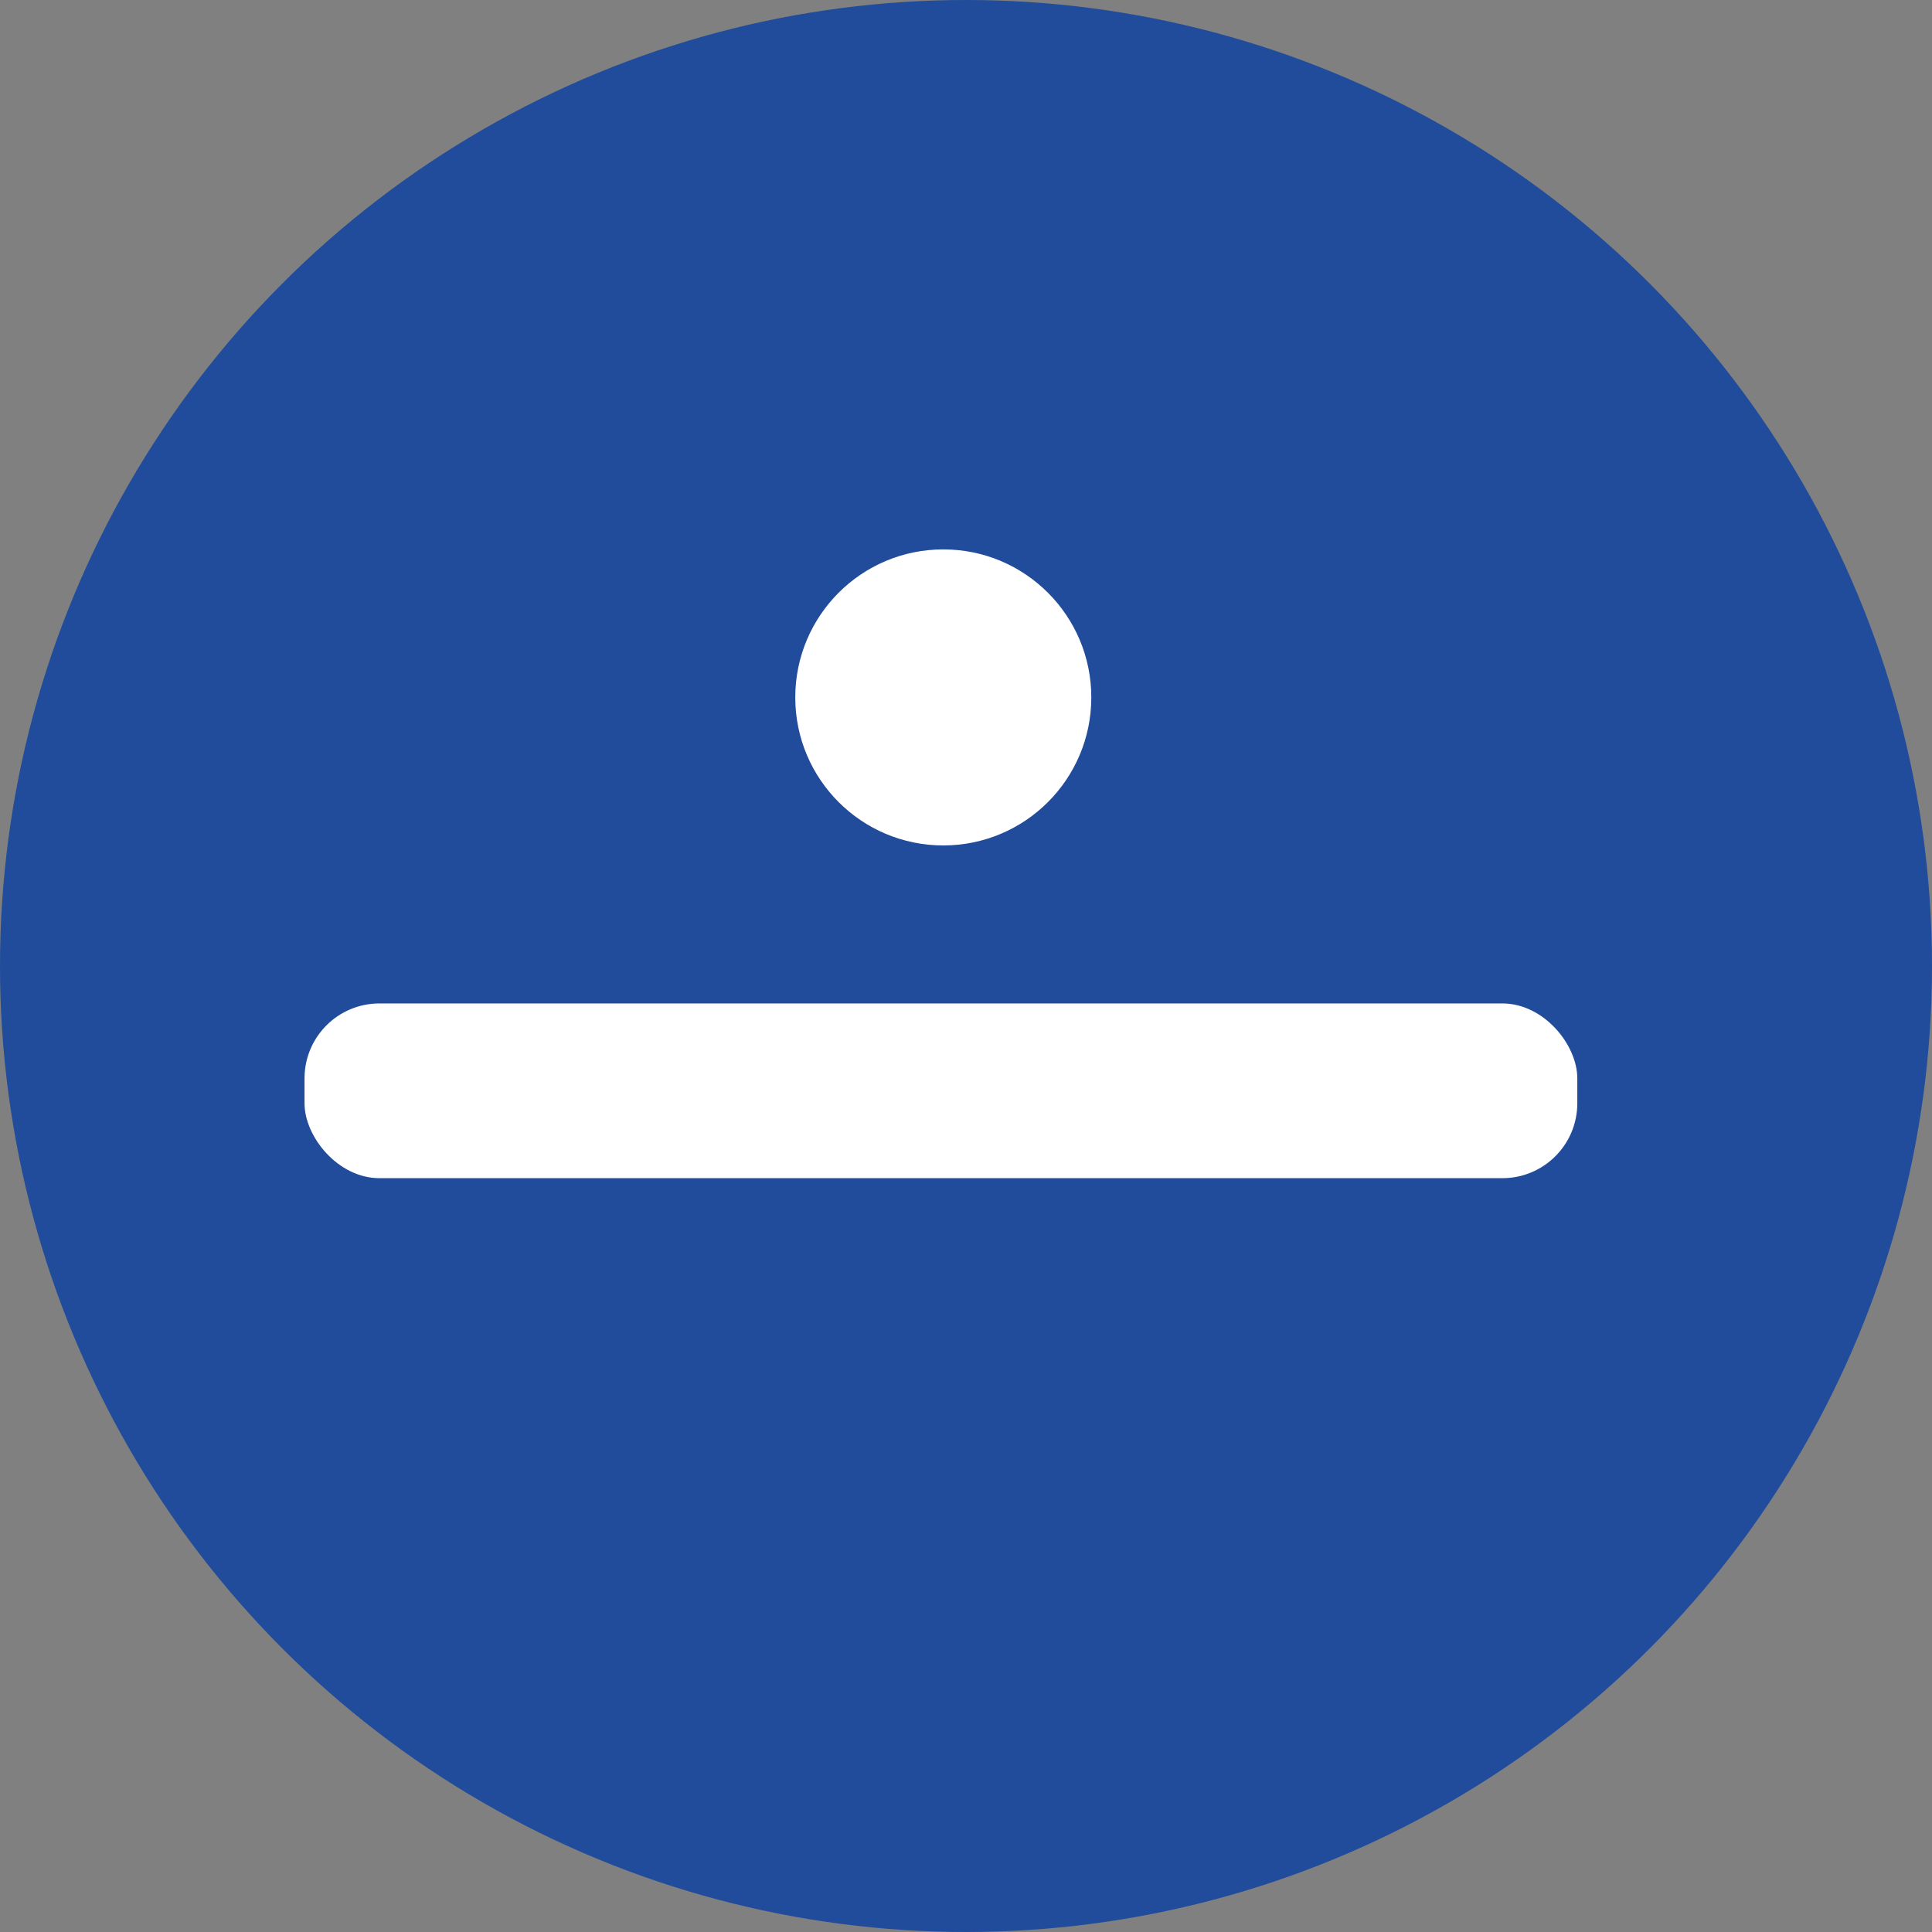
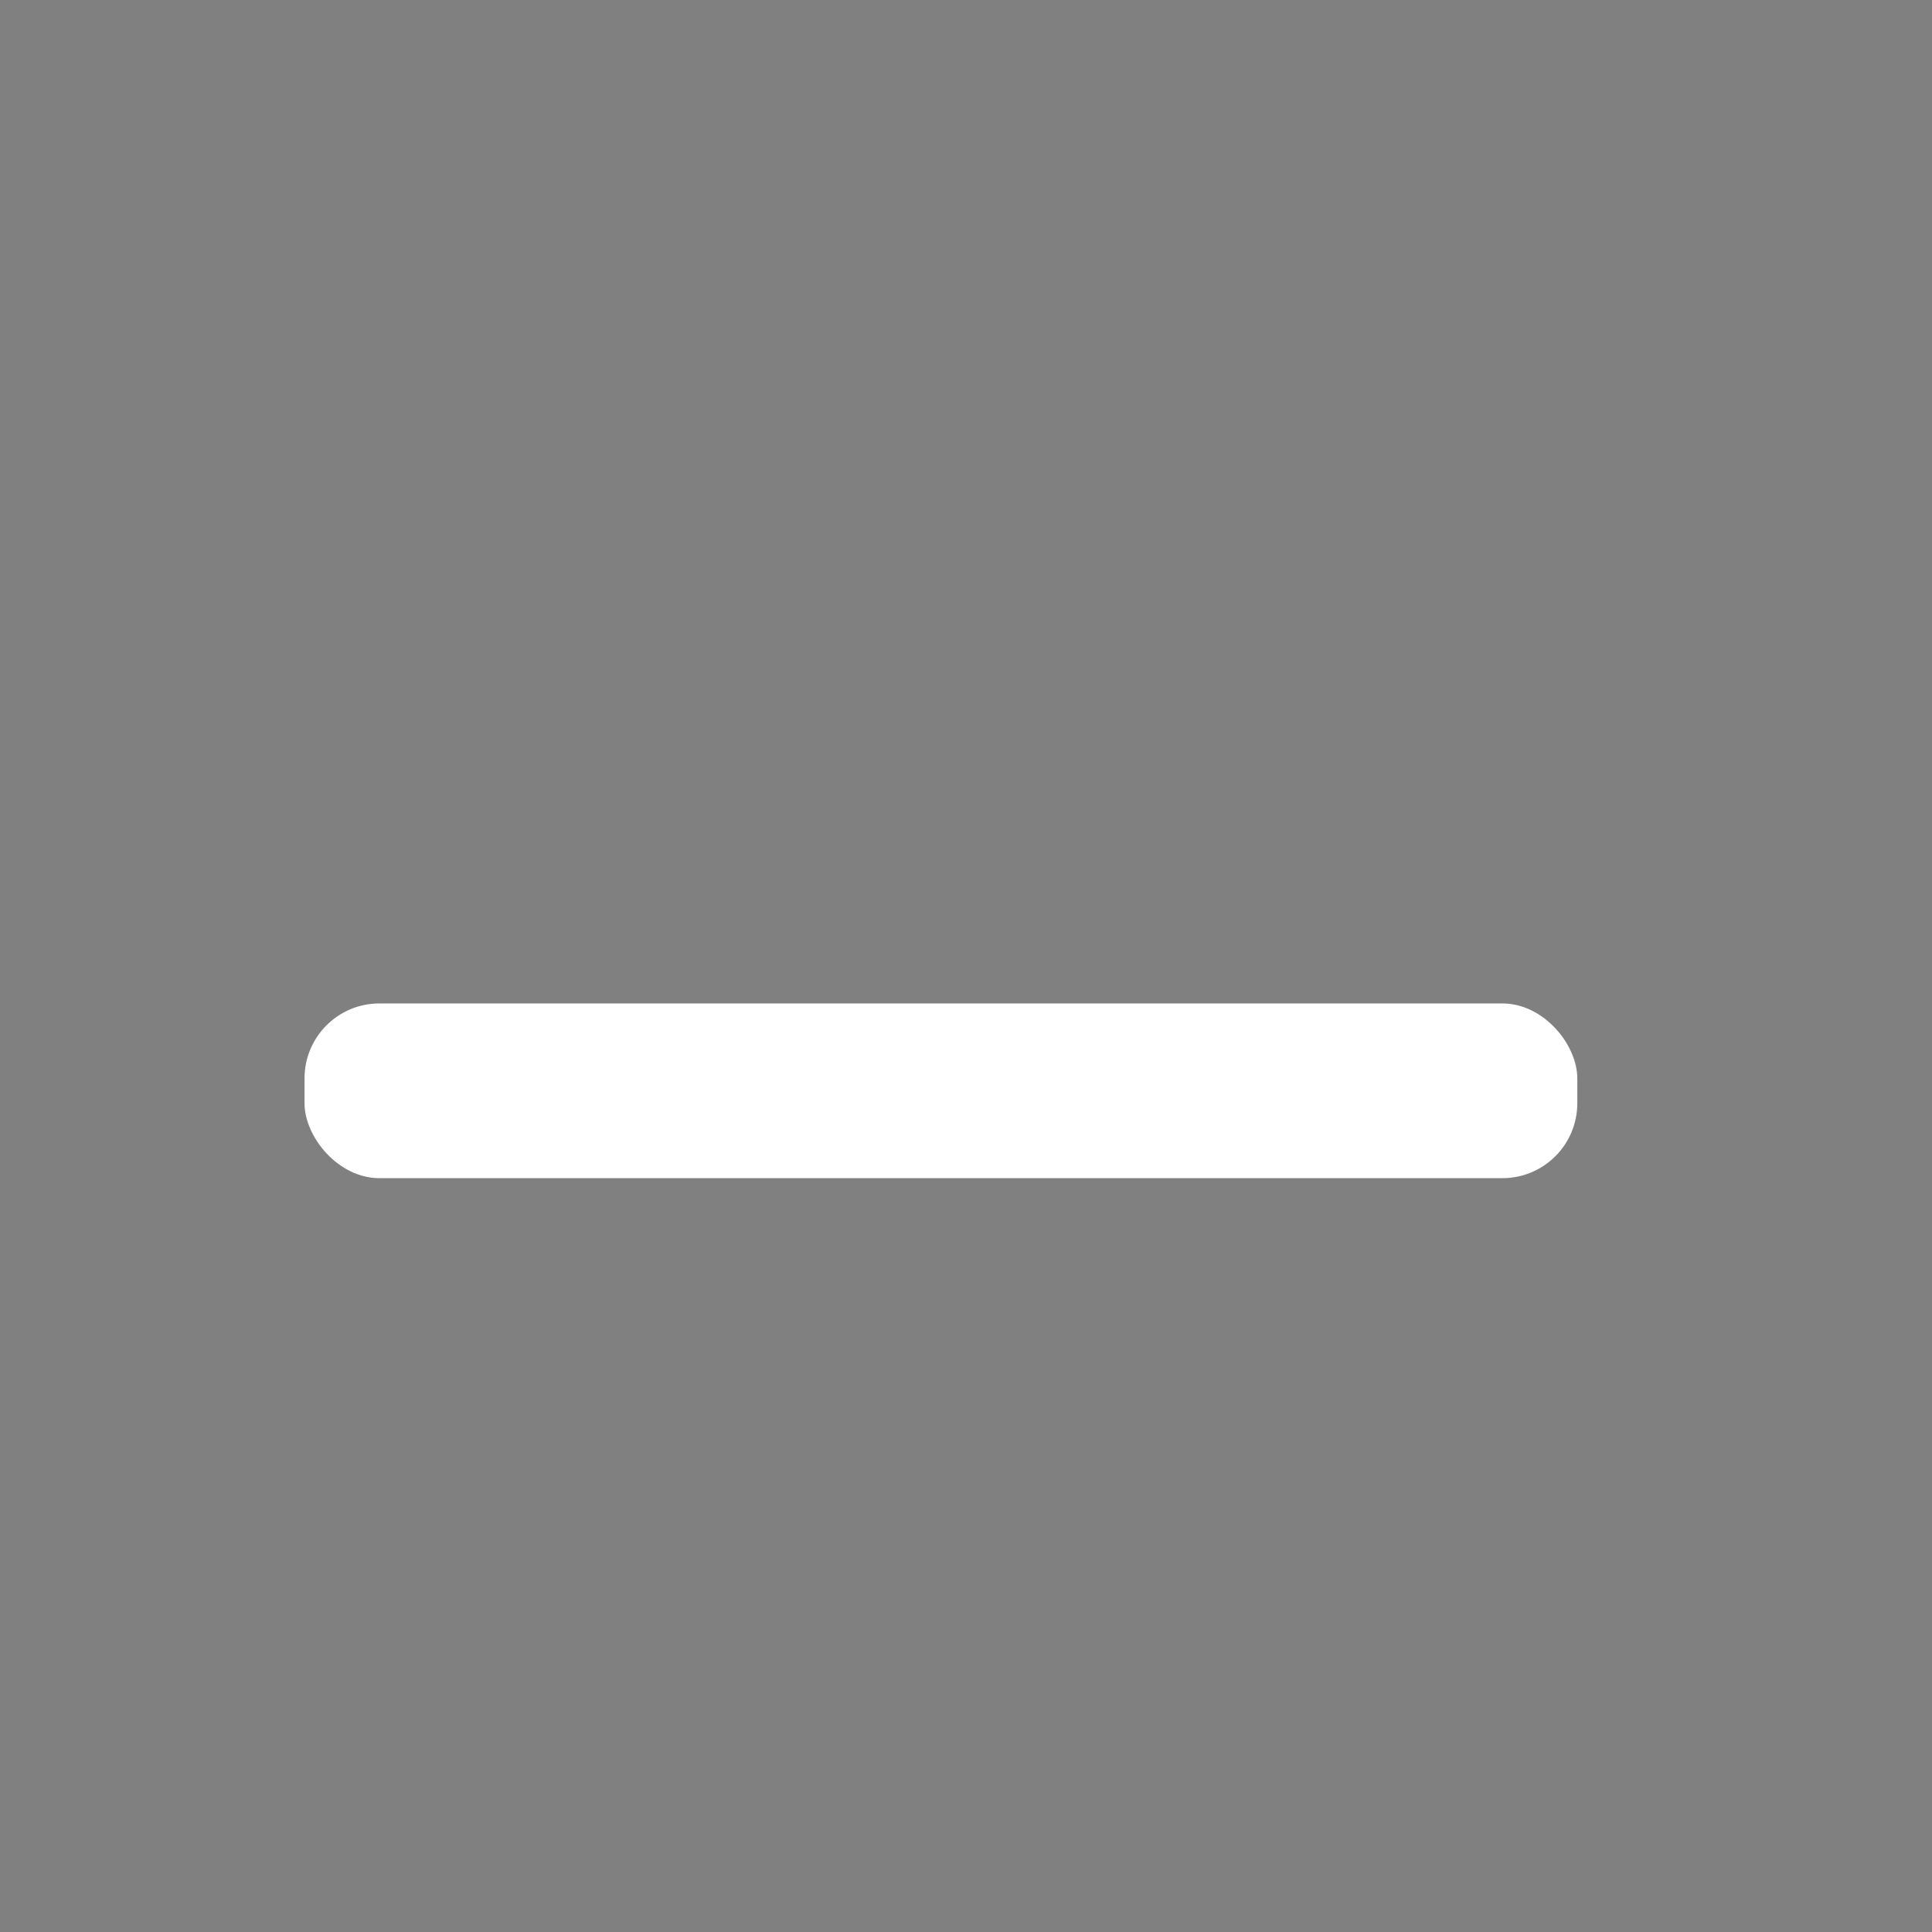
<svg xmlns="http://www.w3.org/2000/svg" width="77.4" height="77.4" viewBox="0 0 77.4 77.4">
  <rect x="0" y="0" width="77.4" height="77.4" fill="#808080" stroke="none" />
  <g id="Groupe_40" data-name="Groupe 40" transform="translate(-974.8 -911.8)">
-     <circle id="Ellipse_1" data-name="Ellipse 1" cx="38.7" cy="38.7" r="38.7" transform="translate(974.8 911.8)" fill="#204c9b" />
-     <circle id="Ellipse_4" data-name="Ellipse 4" cx="5.93" cy="5.93" r="5.93" transform="translate(1006.66 933.81)" fill="#fff" />
    <rect id="Rectangle_757" data-name="Rectangle 757" width="50.99" height="7" rx="3" transform="translate(987 952)" fill="#fff" />
  </g>
</svg>